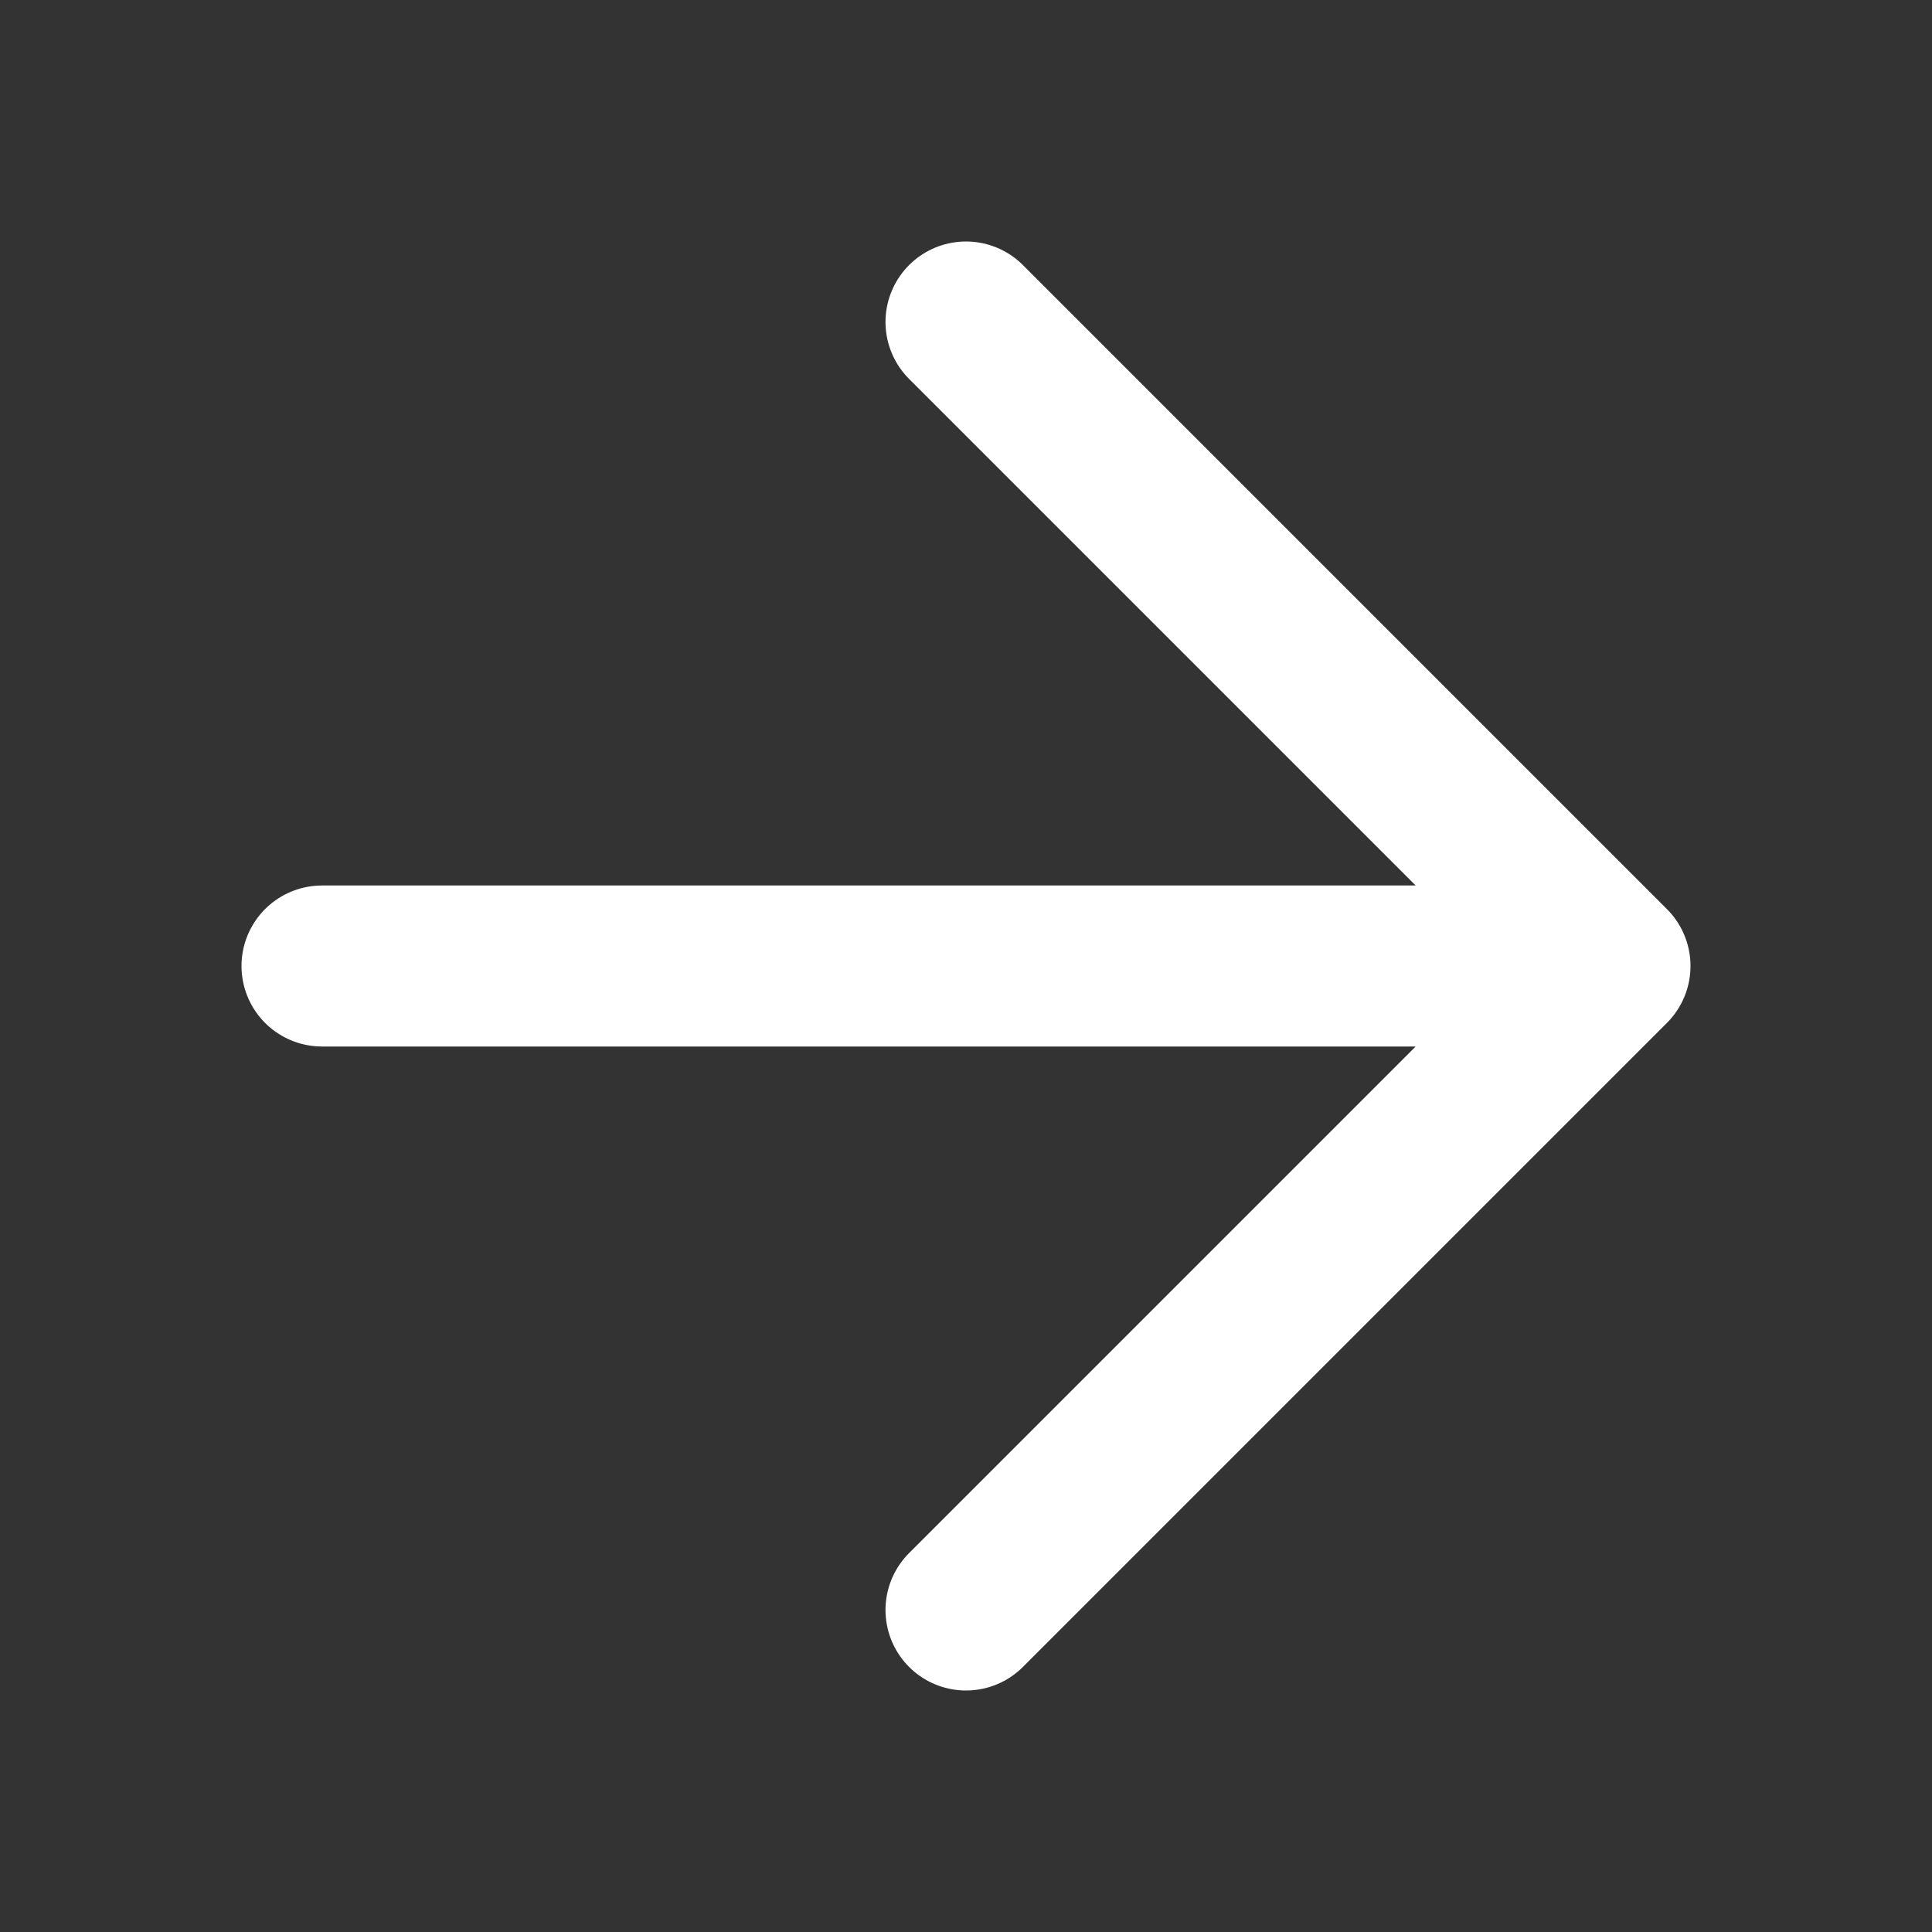
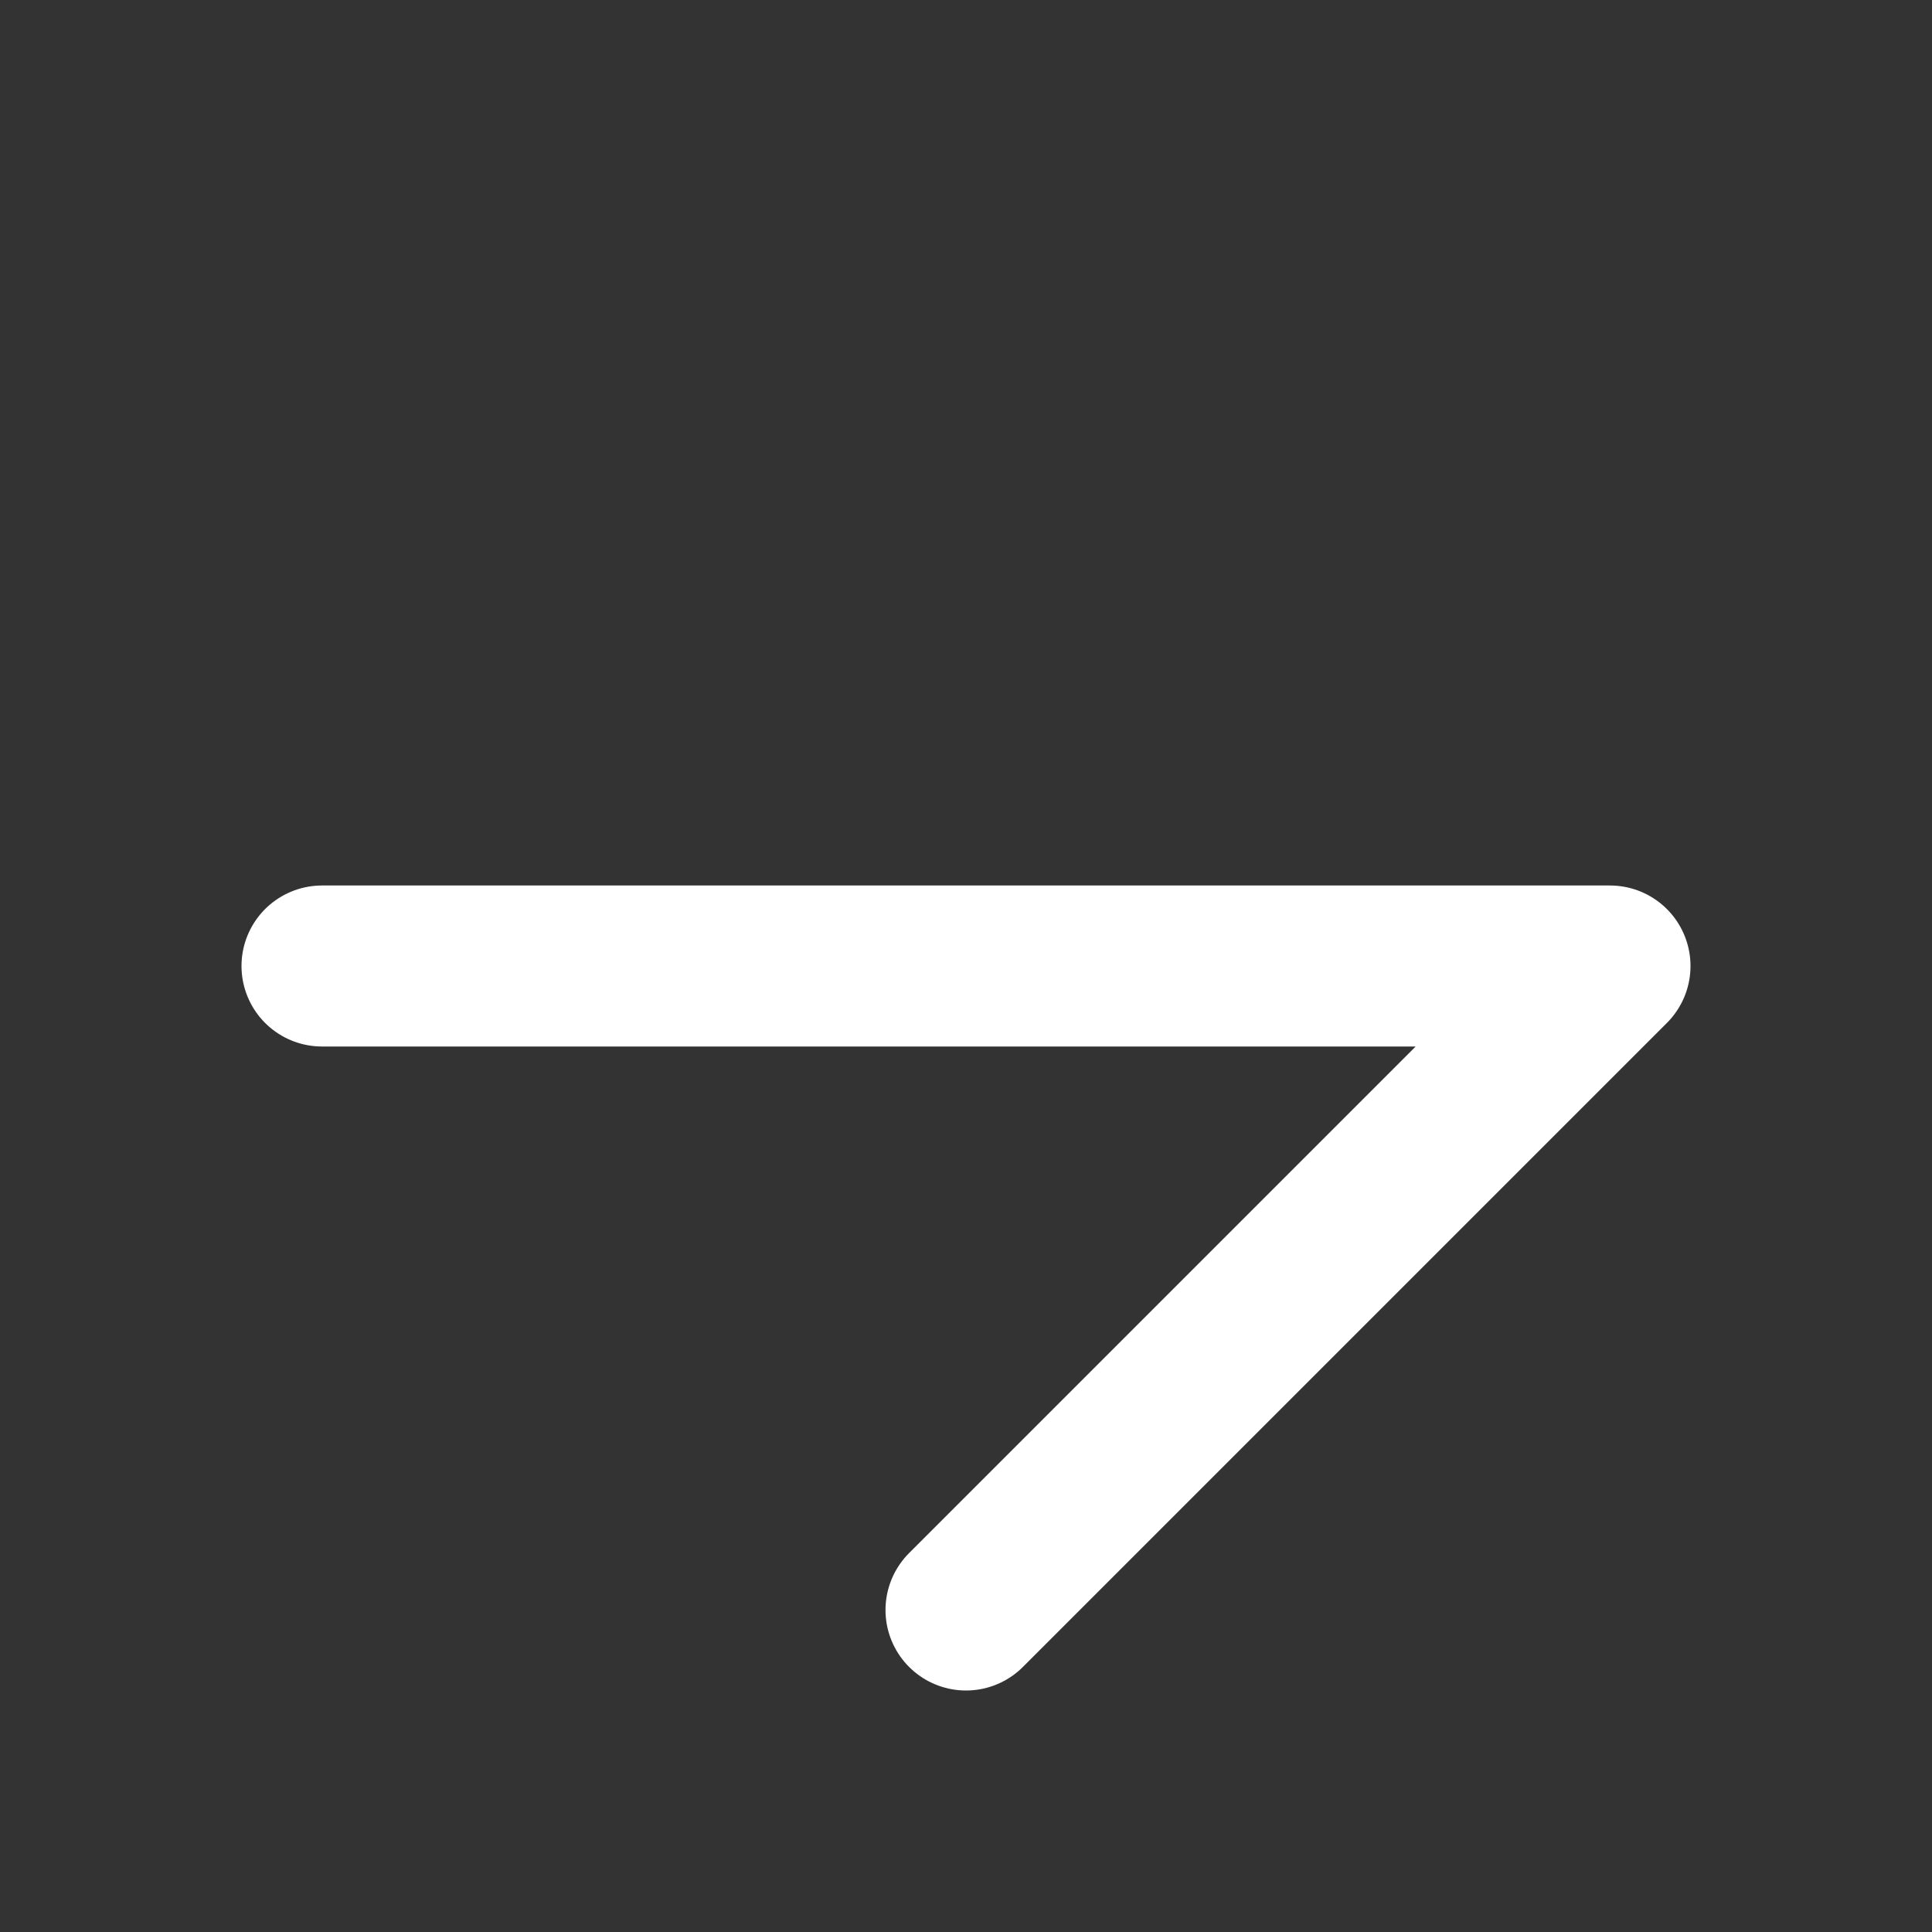
<svg xmlns="http://www.w3.org/2000/svg" width="24" height="24" viewBox="0 0 24 24" fill="none">
  <rect x="0" y="0" width="24" height="24" fill="#333333" stroke="none" />
-   <path d="M4 12H20M20 12L12 4M20 12L12 20" stroke="white" stroke-width="2" stroke-linecap="round" stroke-linejoin="round" />
+   <path d="M4 12H20M20 12M20 12L12 20" stroke="white" stroke-width="2" stroke-linecap="round" stroke-linejoin="round" />
</svg>